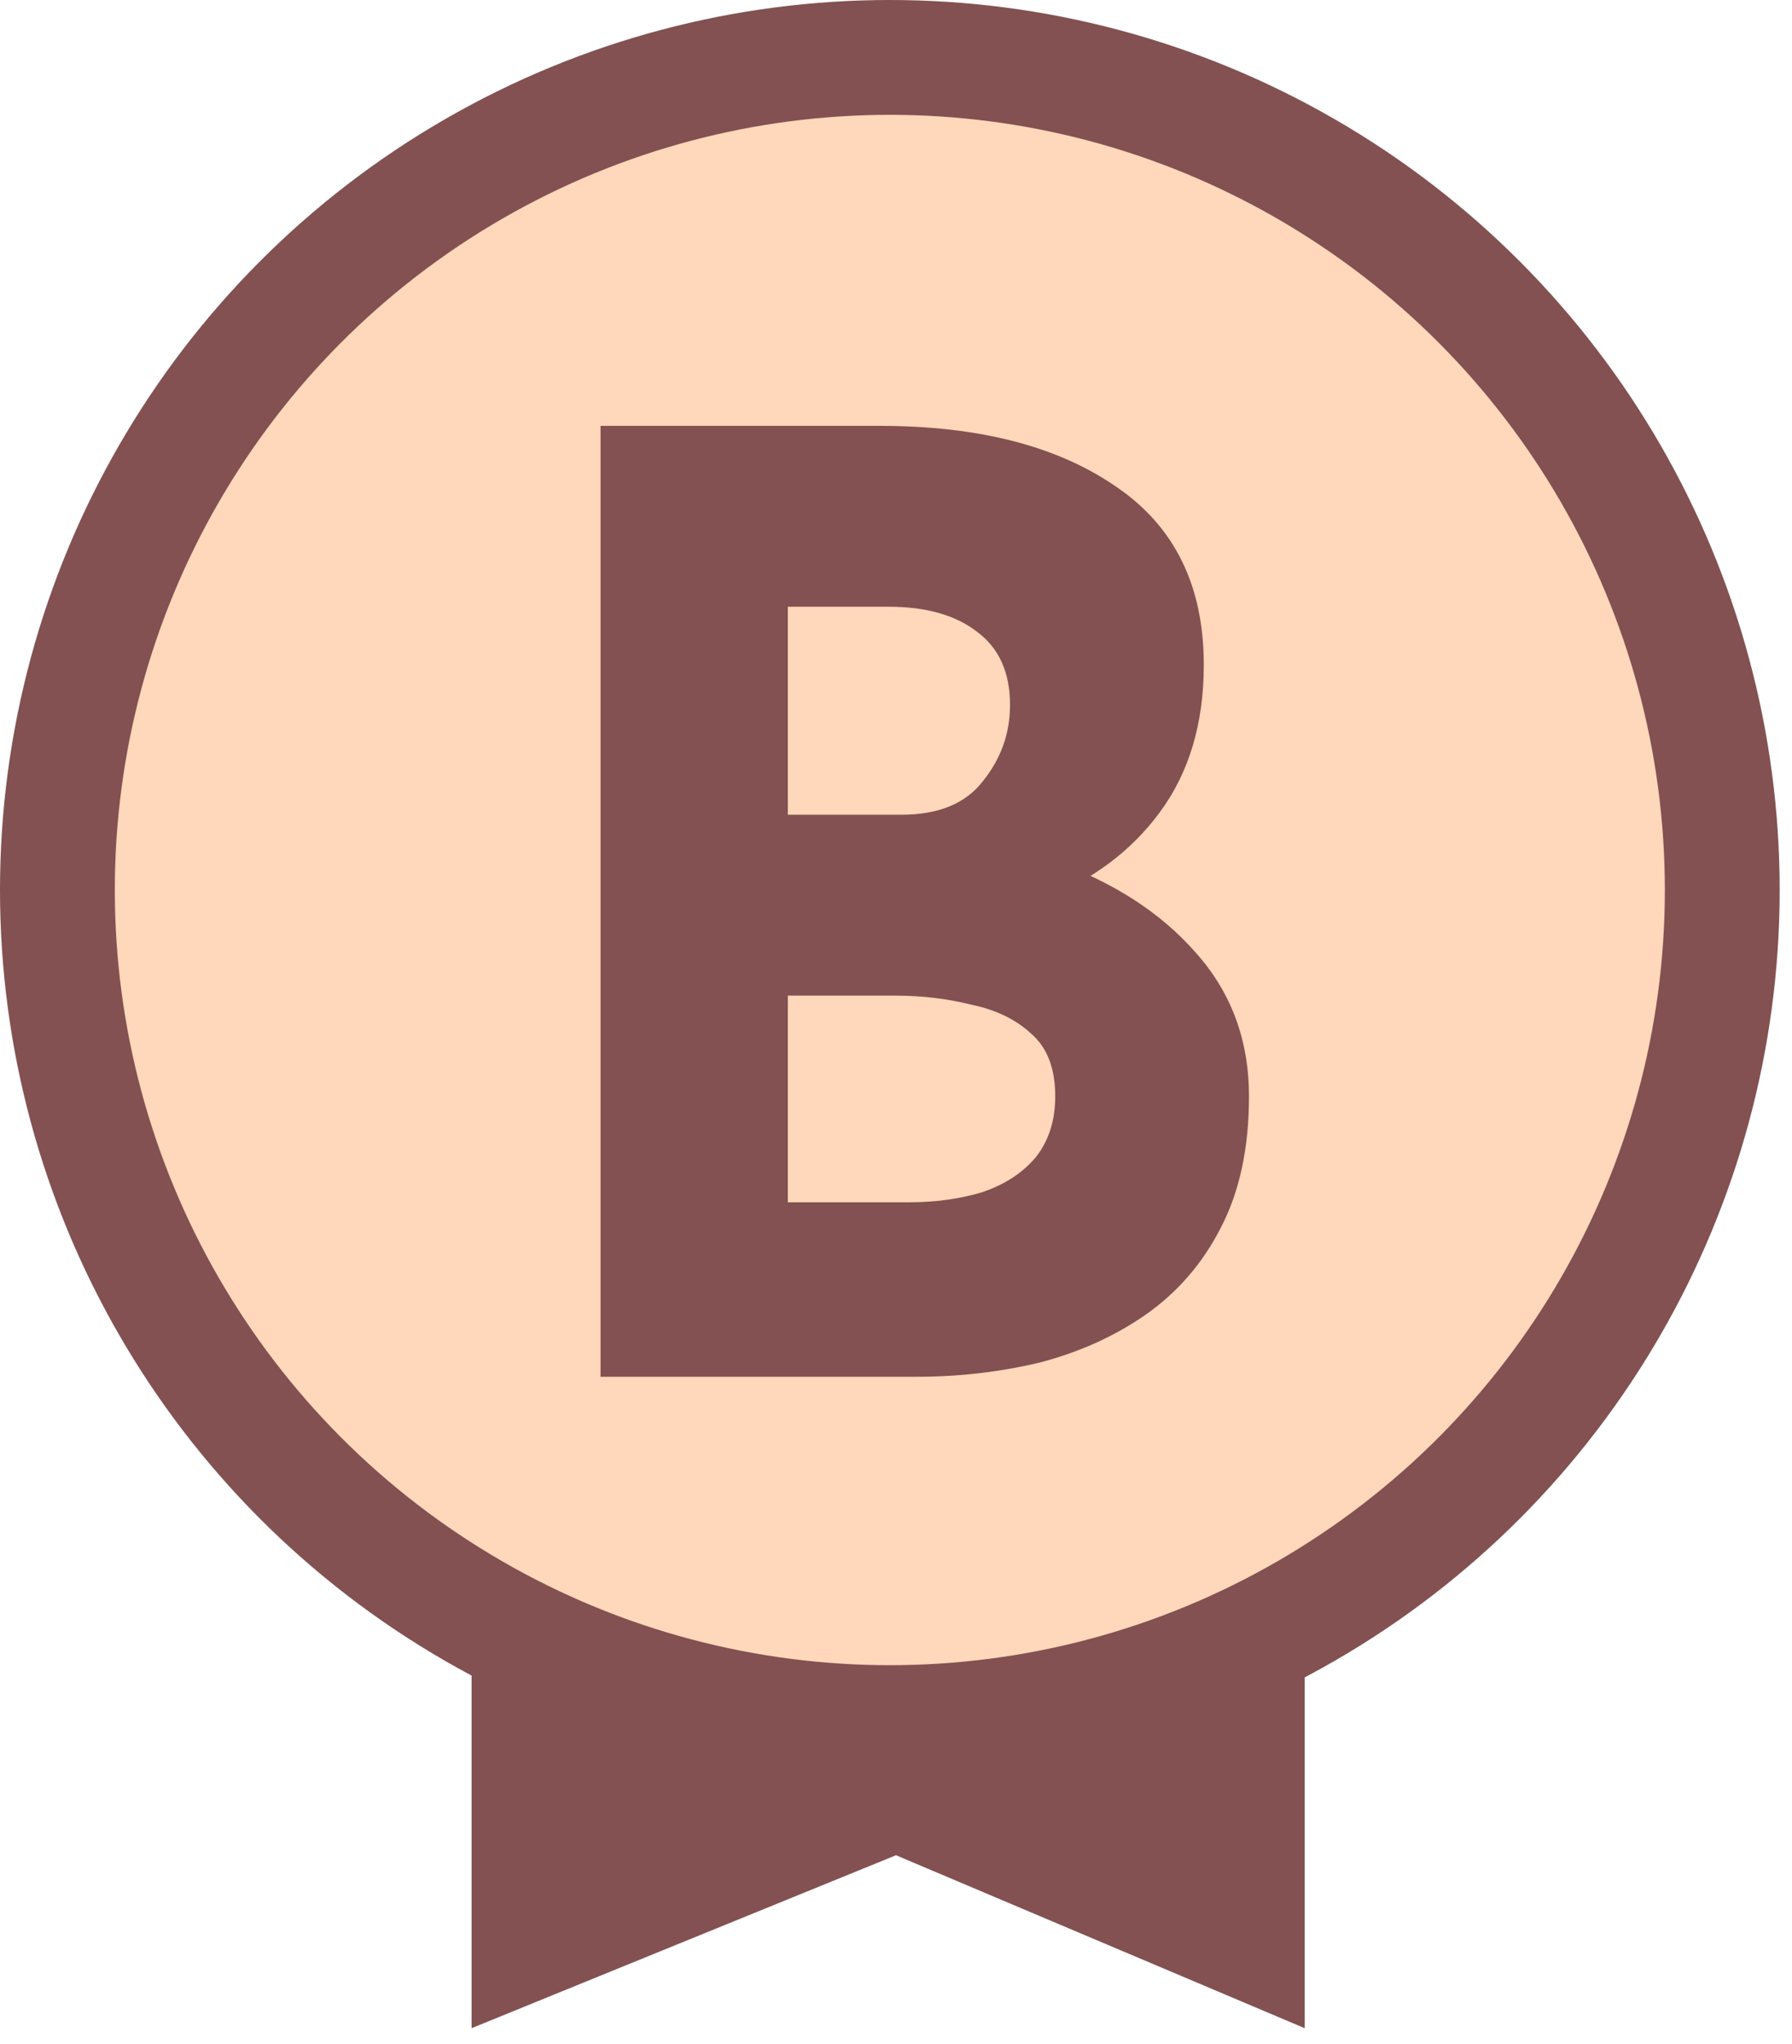
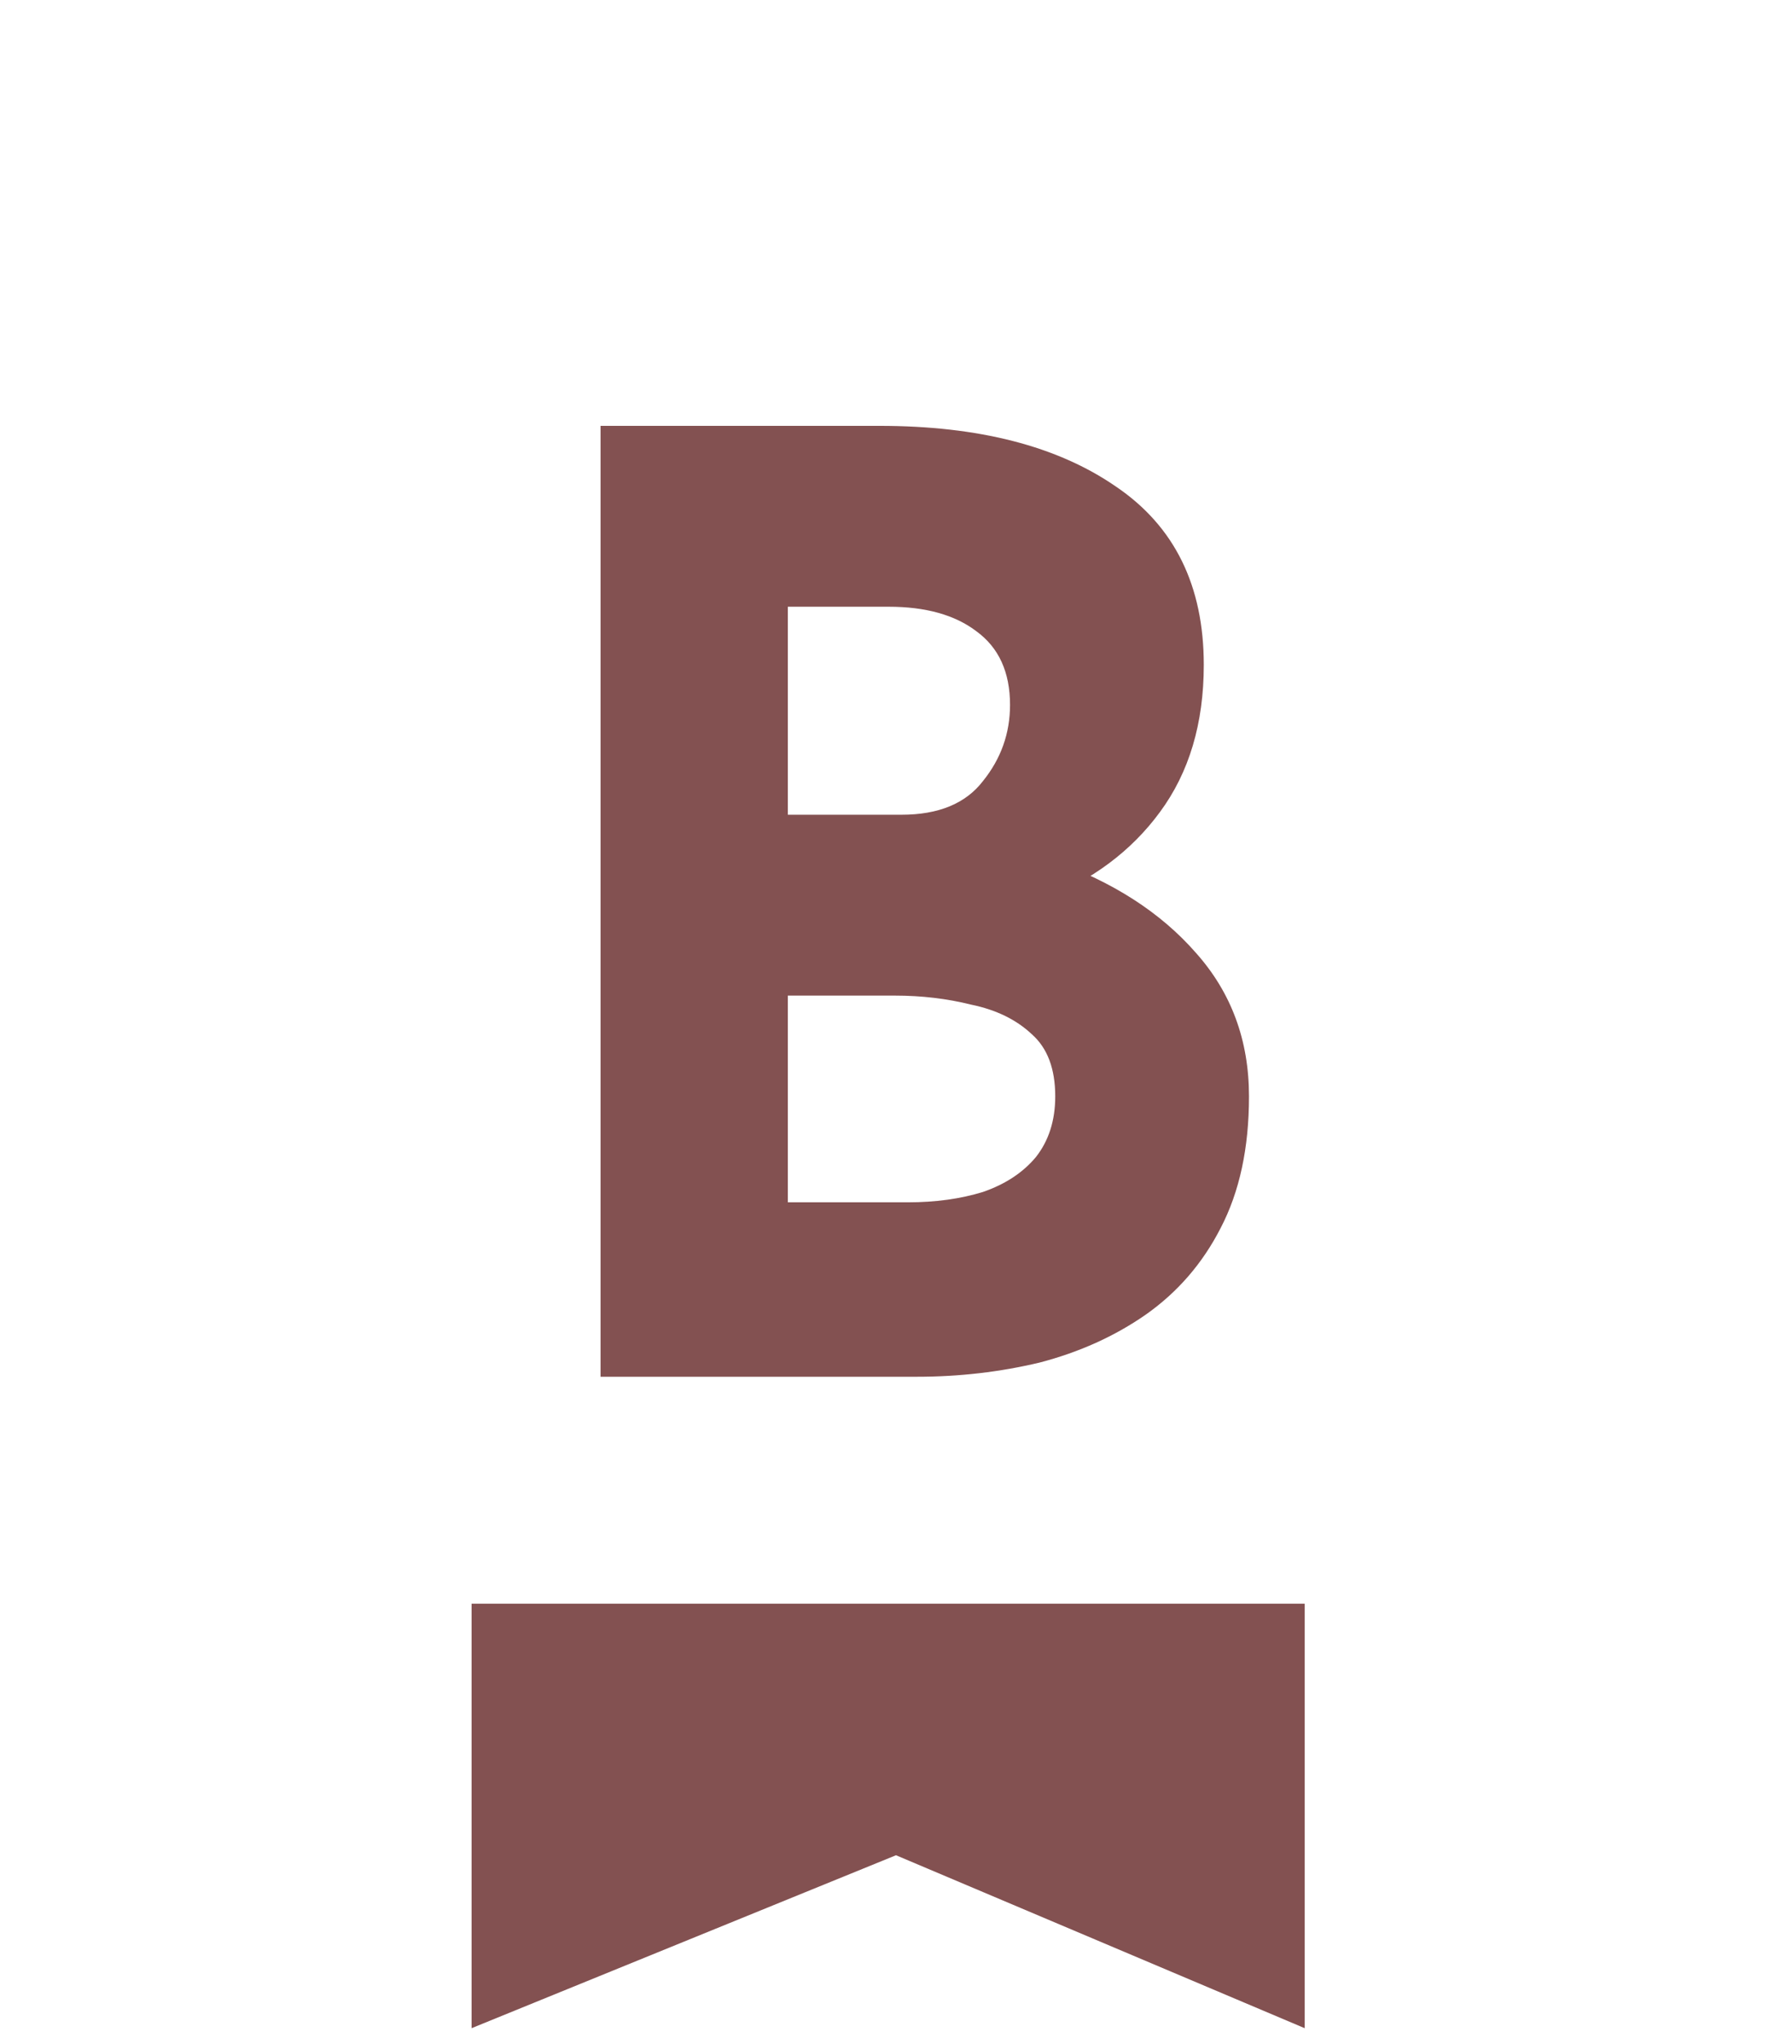
<svg xmlns="http://www.w3.org/2000/svg" width="57" height="65" viewBox="0 0 57 65" fill="none">
  <path d="M15 64.5V51H41.5V64.5L28.5 59L15 64.5Z" fill="#835151" />
-   <circle cx="28.304" cy="28.304" r="26.478" fill="#FFD7BA" stroke="#835151" stroke-width="3.652" />
  <path d="M27.977 13.543C31.127 13.543 33.633 14.186 35.496 15.474C37.358 16.734 38.29 18.624 38.29 21.144C38.29 23.006 37.824 24.568 36.893 25.828C35.989 27.06 34.743 27.992 33.154 28.622C31.593 29.224 29.799 29.526 27.771 29.526L26.826 26.321C29.319 26.321 31.524 26.663 33.441 27.348C35.386 28.033 36.92 29.019 38.043 30.306C39.166 31.566 39.728 33.086 39.728 34.867C39.728 36.51 39.426 37.907 38.824 39.058C38.249 40.181 37.454 41.098 36.441 41.81C35.455 42.495 34.332 43.002 33.072 43.331C31.812 43.632 30.511 43.783 29.169 43.783H19.102V13.543H27.977ZM28.675 25.91C29.853 25.91 30.716 25.554 31.264 24.842C31.839 24.13 32.127 23.321 32.127 22.418C32.127 21.377 31.771 20.596 31.058 20.076C30.374 19.555 29.442 19.295 28.265 19.295H25.06V25.91H28.675ZM28.881 38.236C29.757 38.236 30.552 38.126 31.264 37.907C31.976 37.661 32.538 37.291 32.949 36.798C33.359 36.278 33.565 35.634 33.565 34.867C33.565 33.99 33.318 33.333 32.825 32.895C32.332 32.429 31.689 32.114 30.894 31.95C30.127 31.758 29.319 31.662 28.47 31.662H25.06V38.236H28.881Z" fill="#835151" />
</svg>